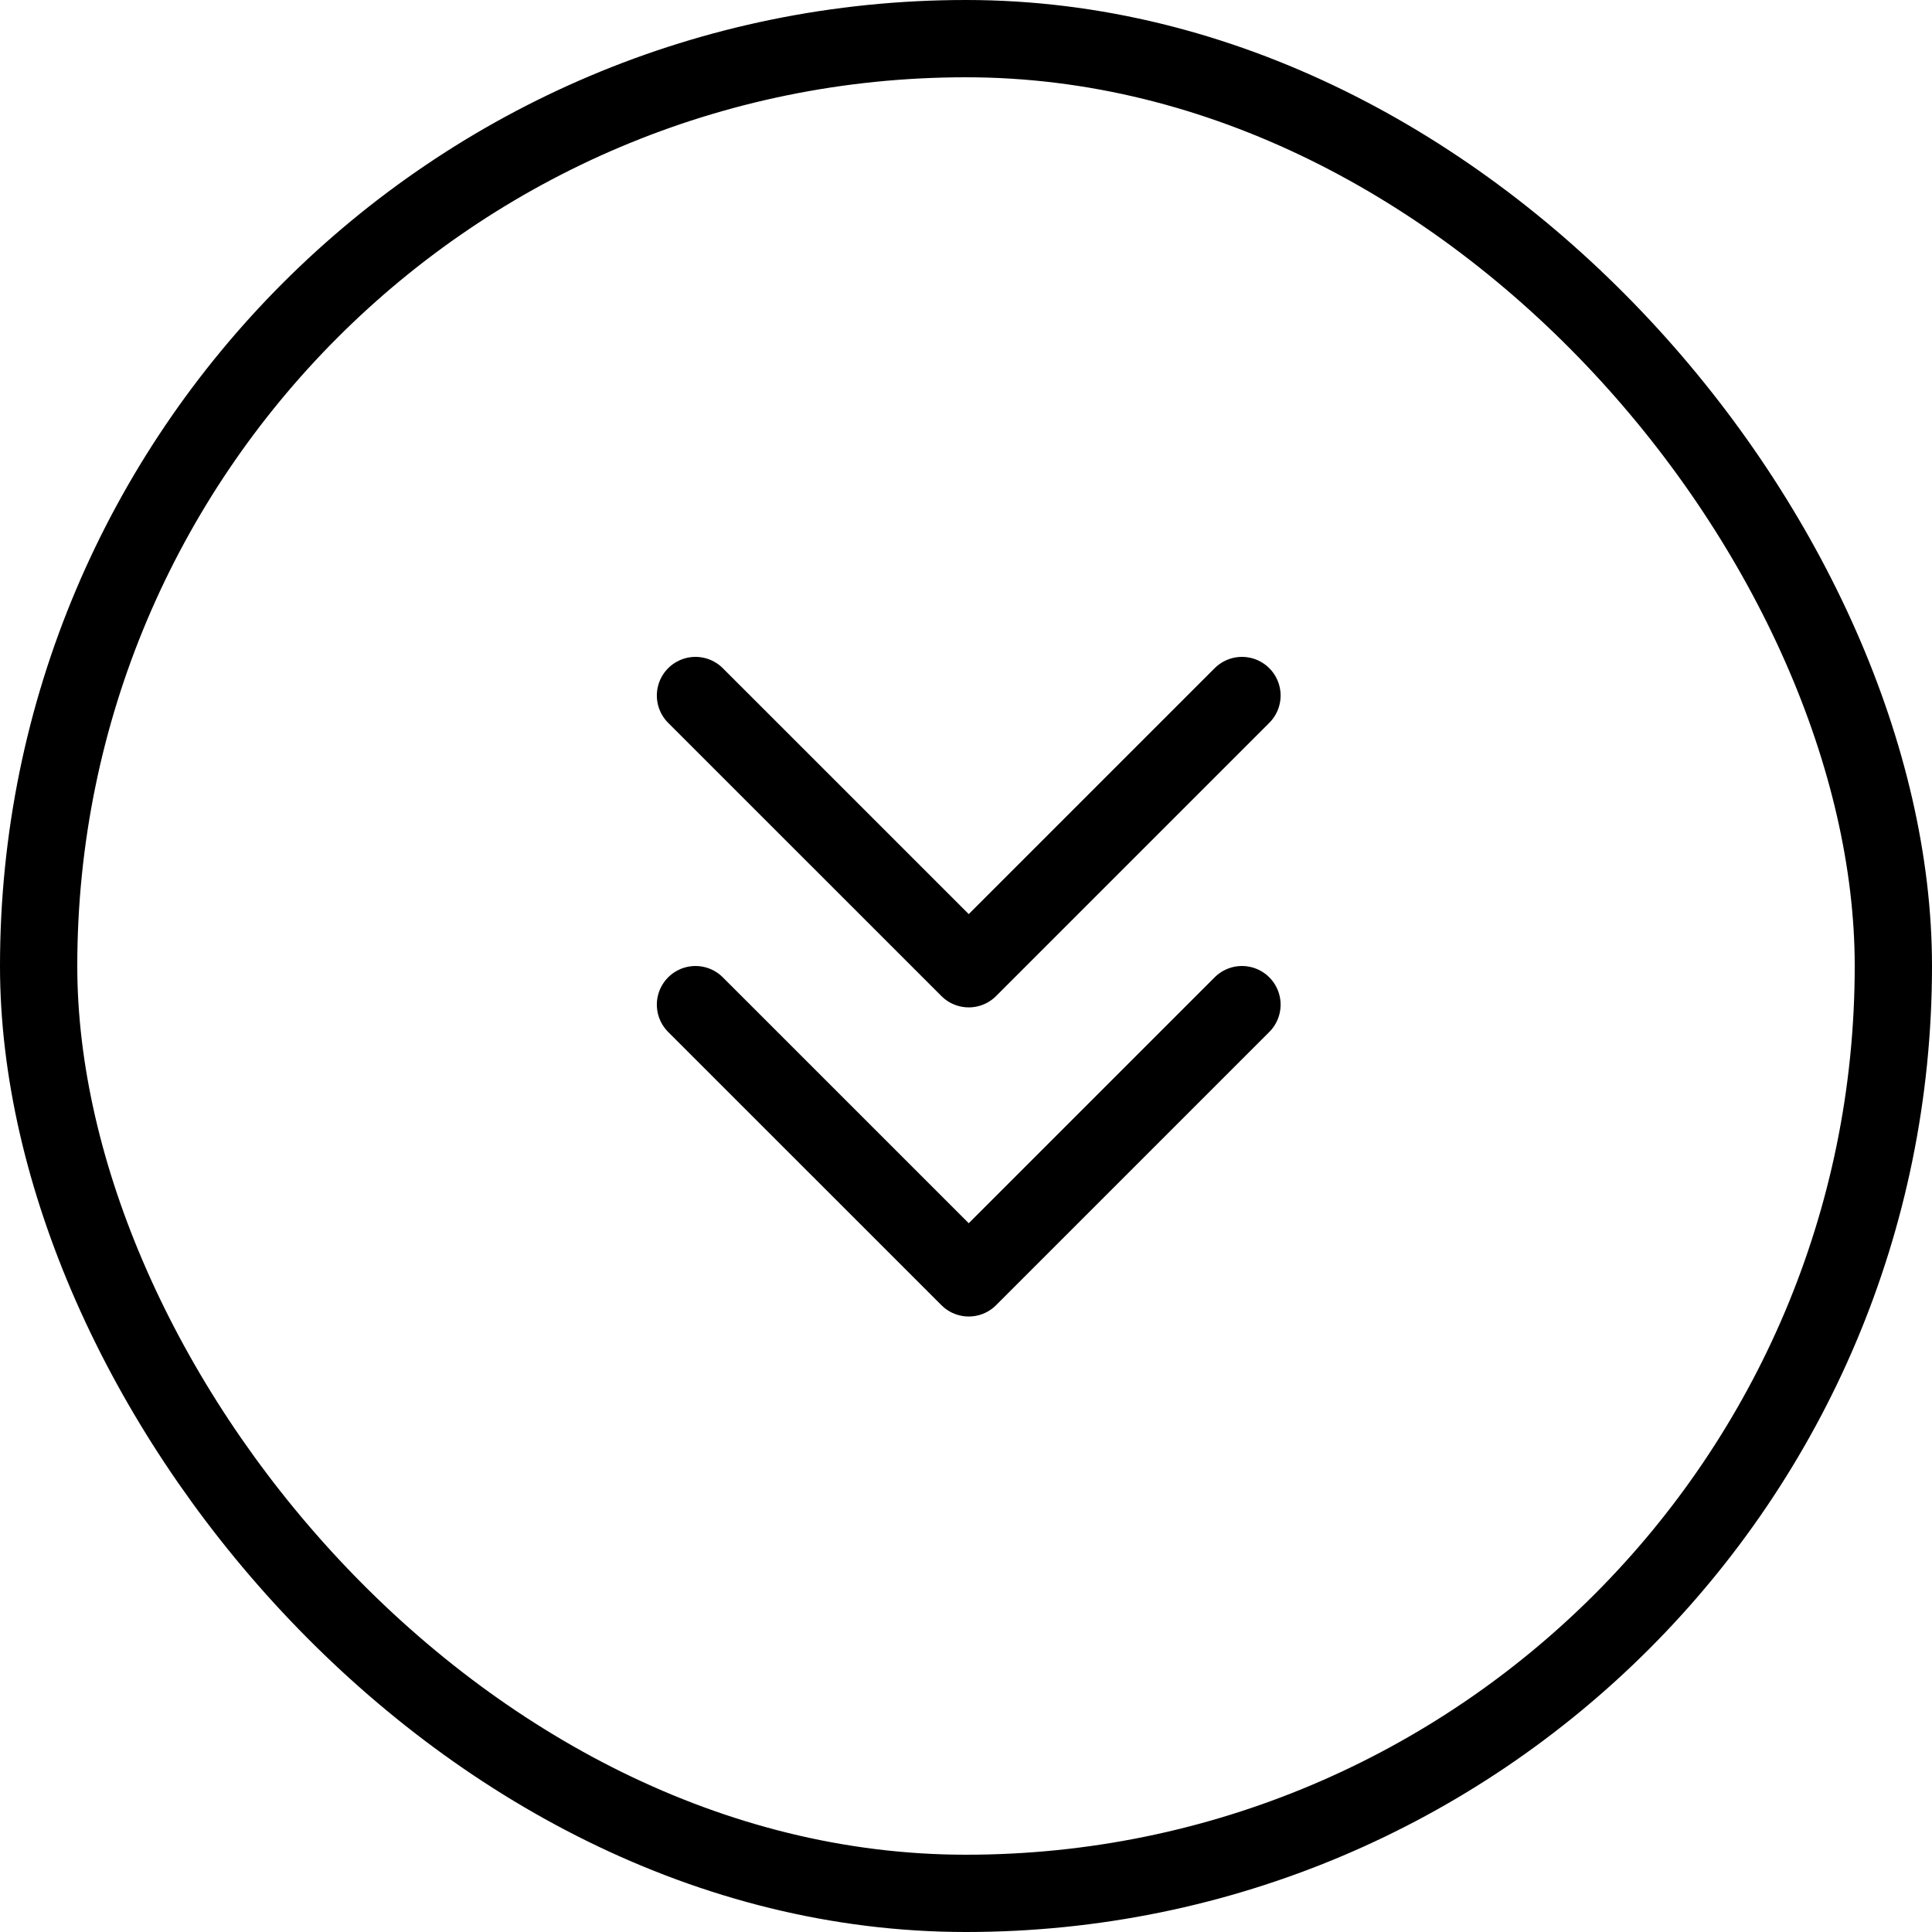
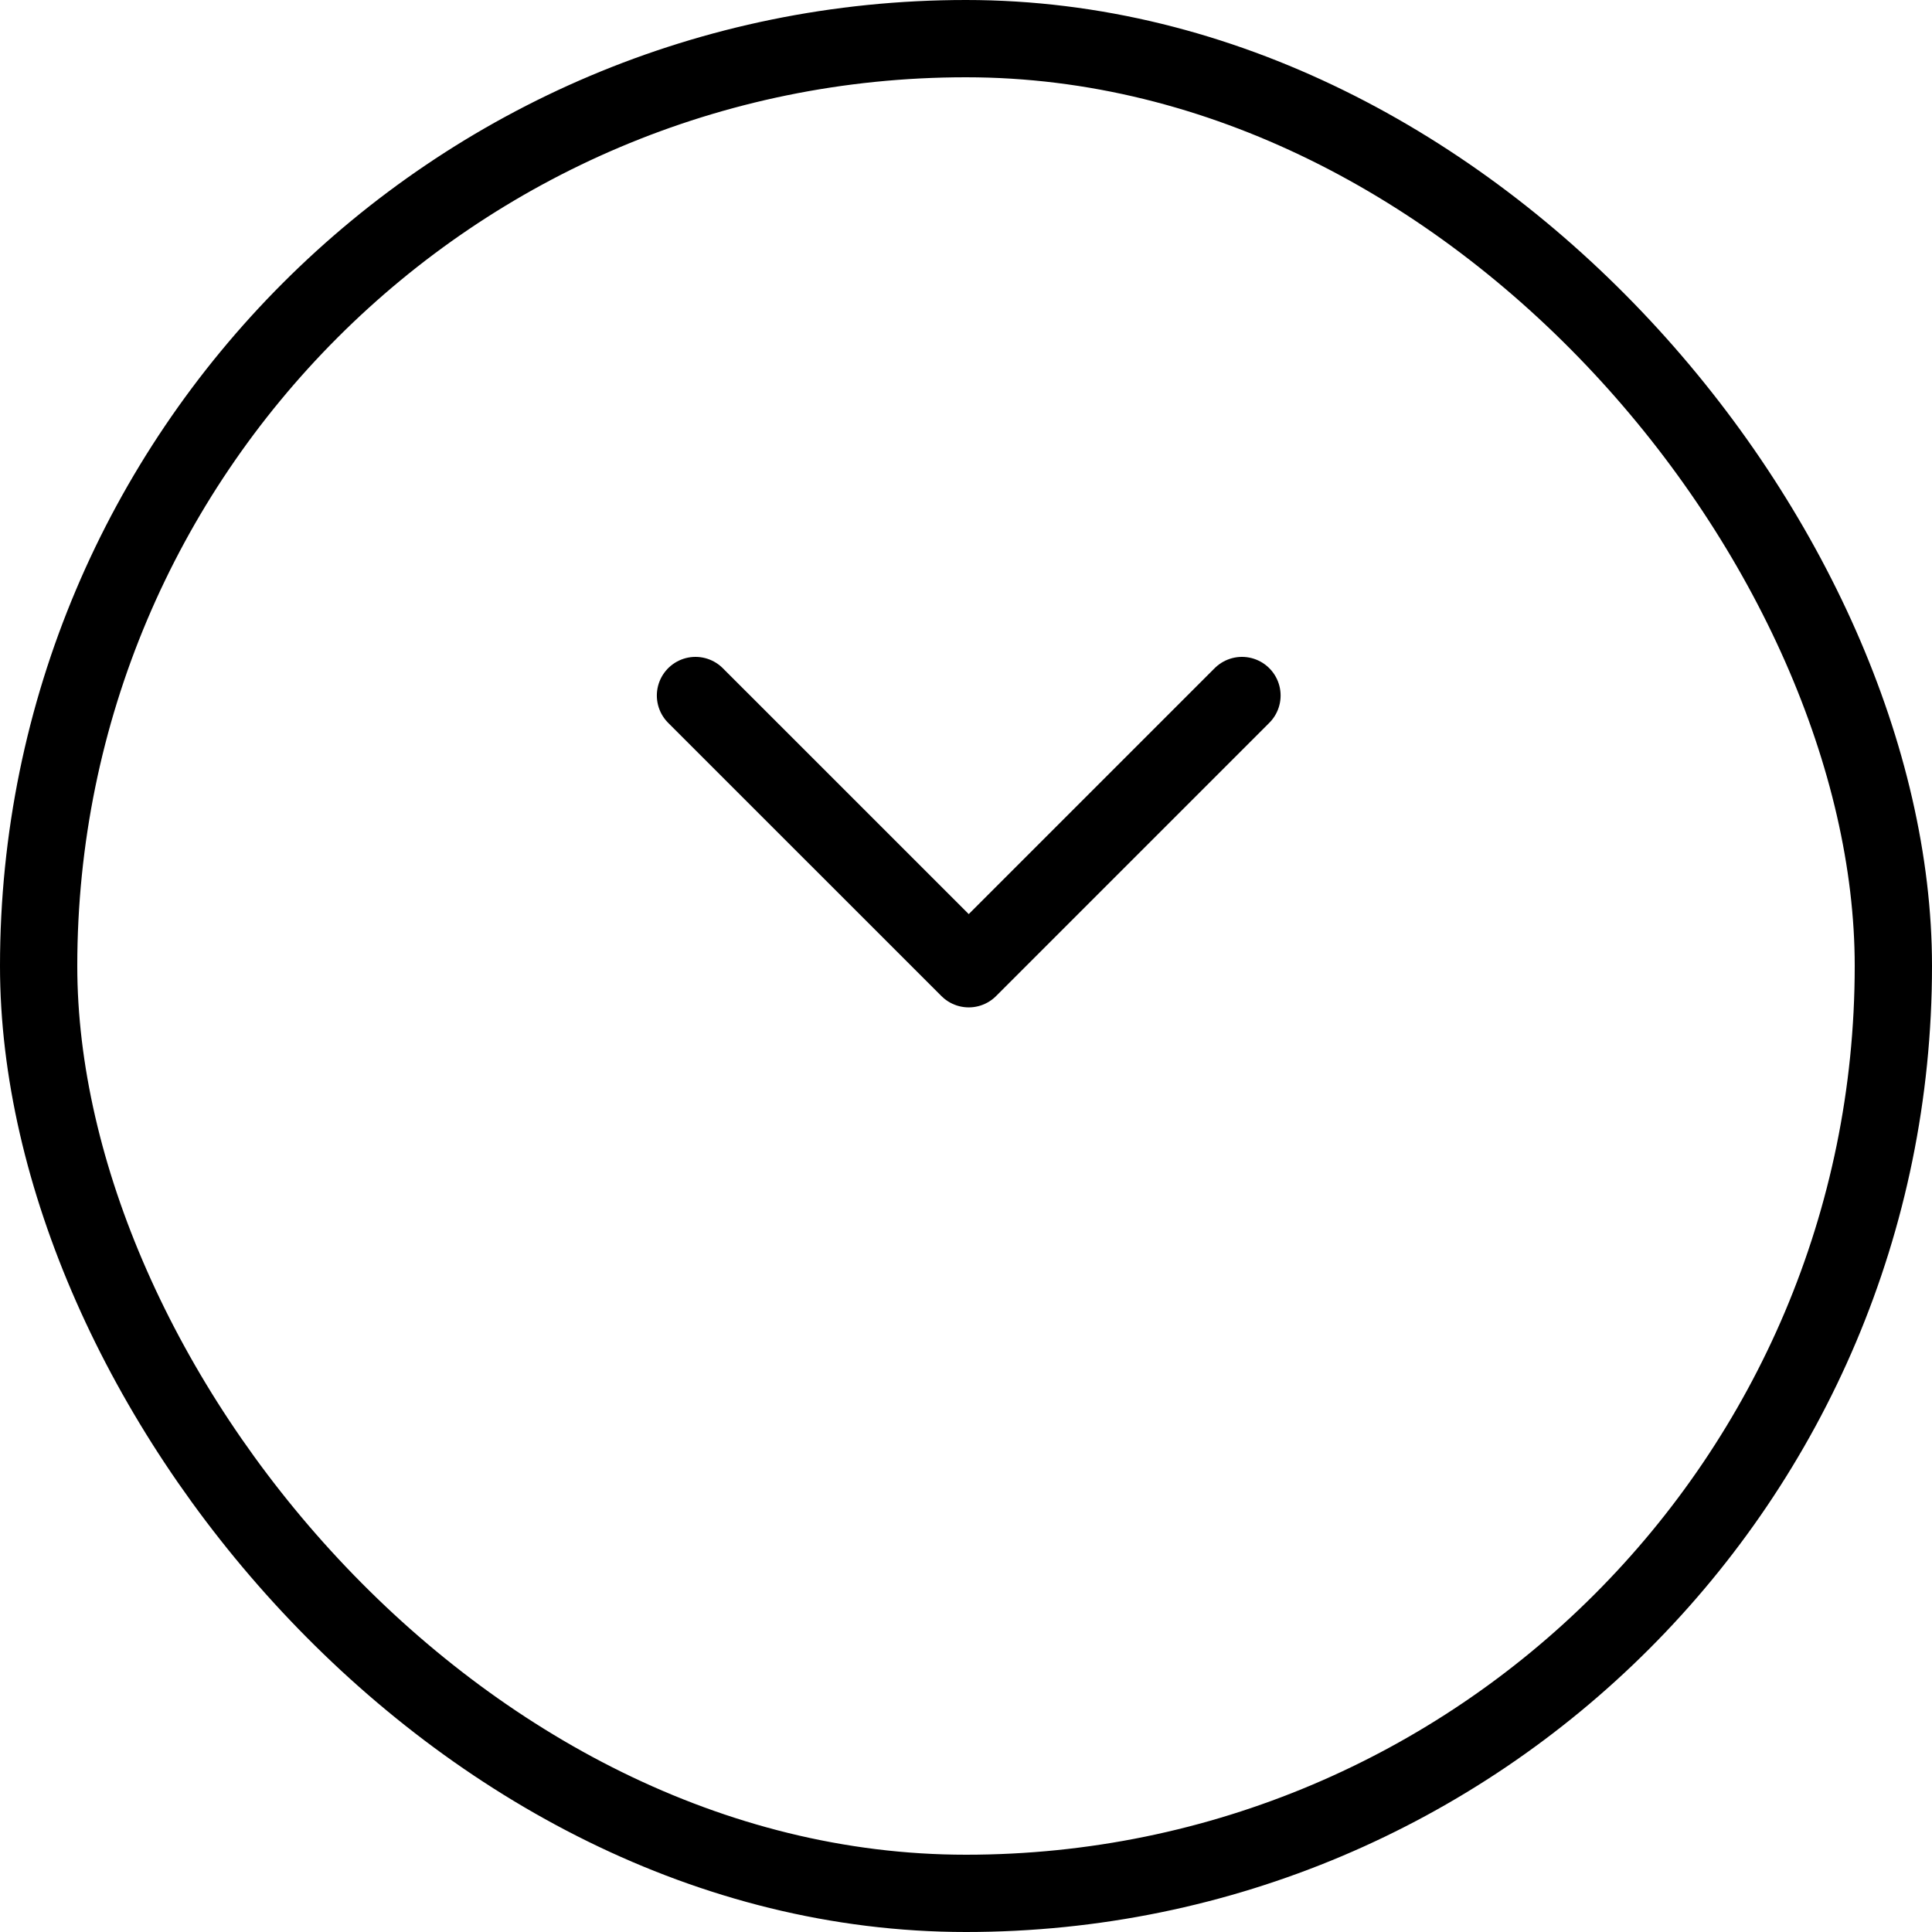
<svg xmlns="http://www.w3.org/2000/svg" width="50px" height="50px" viewBox="0 0 50 50" version="1.1">
  <title>scroll</title>
  <desc>Created with Sketch.</desc>
  <g id="Page-1" stroke="none" stroke-width="1" fill="none" fill-rule="evenodd">
    <g id="1_HP_3_rollover" transform="translate(-230, -672)" stroke="#000000" stroke-width="2">
      <g id="scroll" transform="translate(230, 672)">
        <rect id="Rectangle-Copy-2" x="1" y="1" width="48" height="48" rx="24" />
        <polyline id="Stroke-1" stroke-linecap="round" stroke-linejoin="round" points="32.142 18 25.071 25.071 17.999 18" />
-         <polyline id="Stroke-3" stroke-linecap="round" stroke-linejoin="round" points="32.142 26 25.071 33.071 17.999 26" />
      </g>
    </g>
  </g>
</svg>